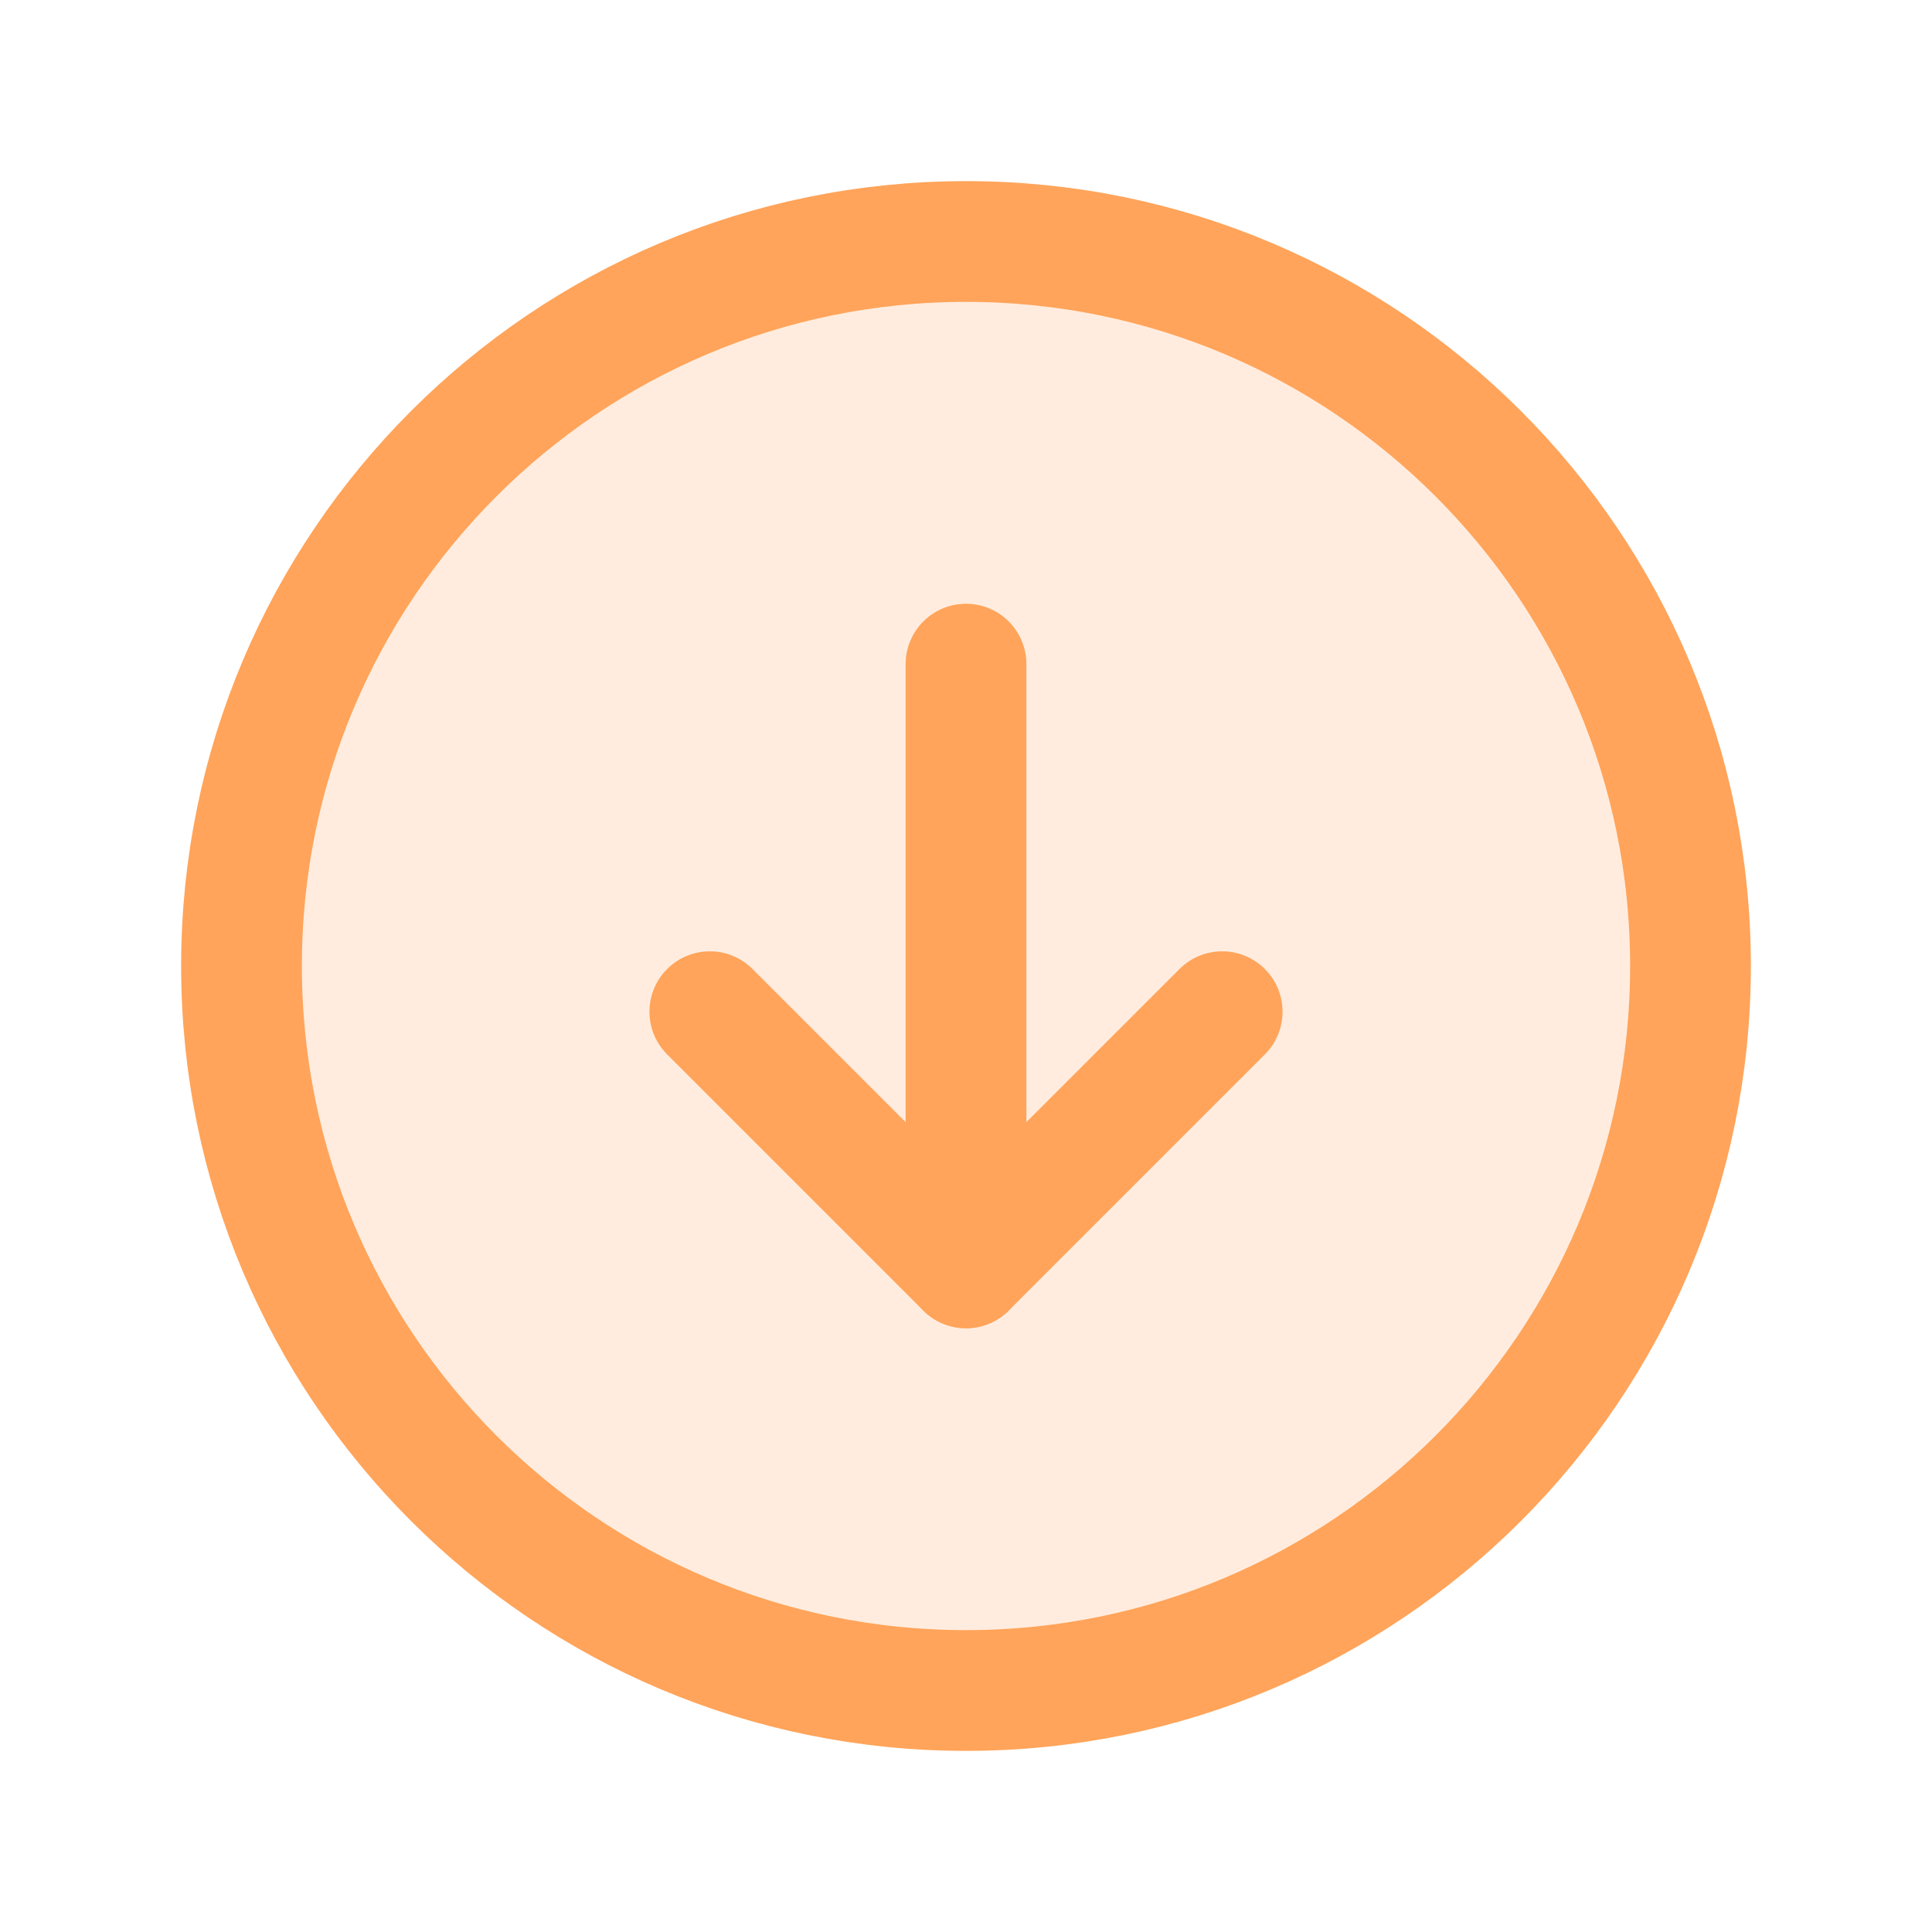
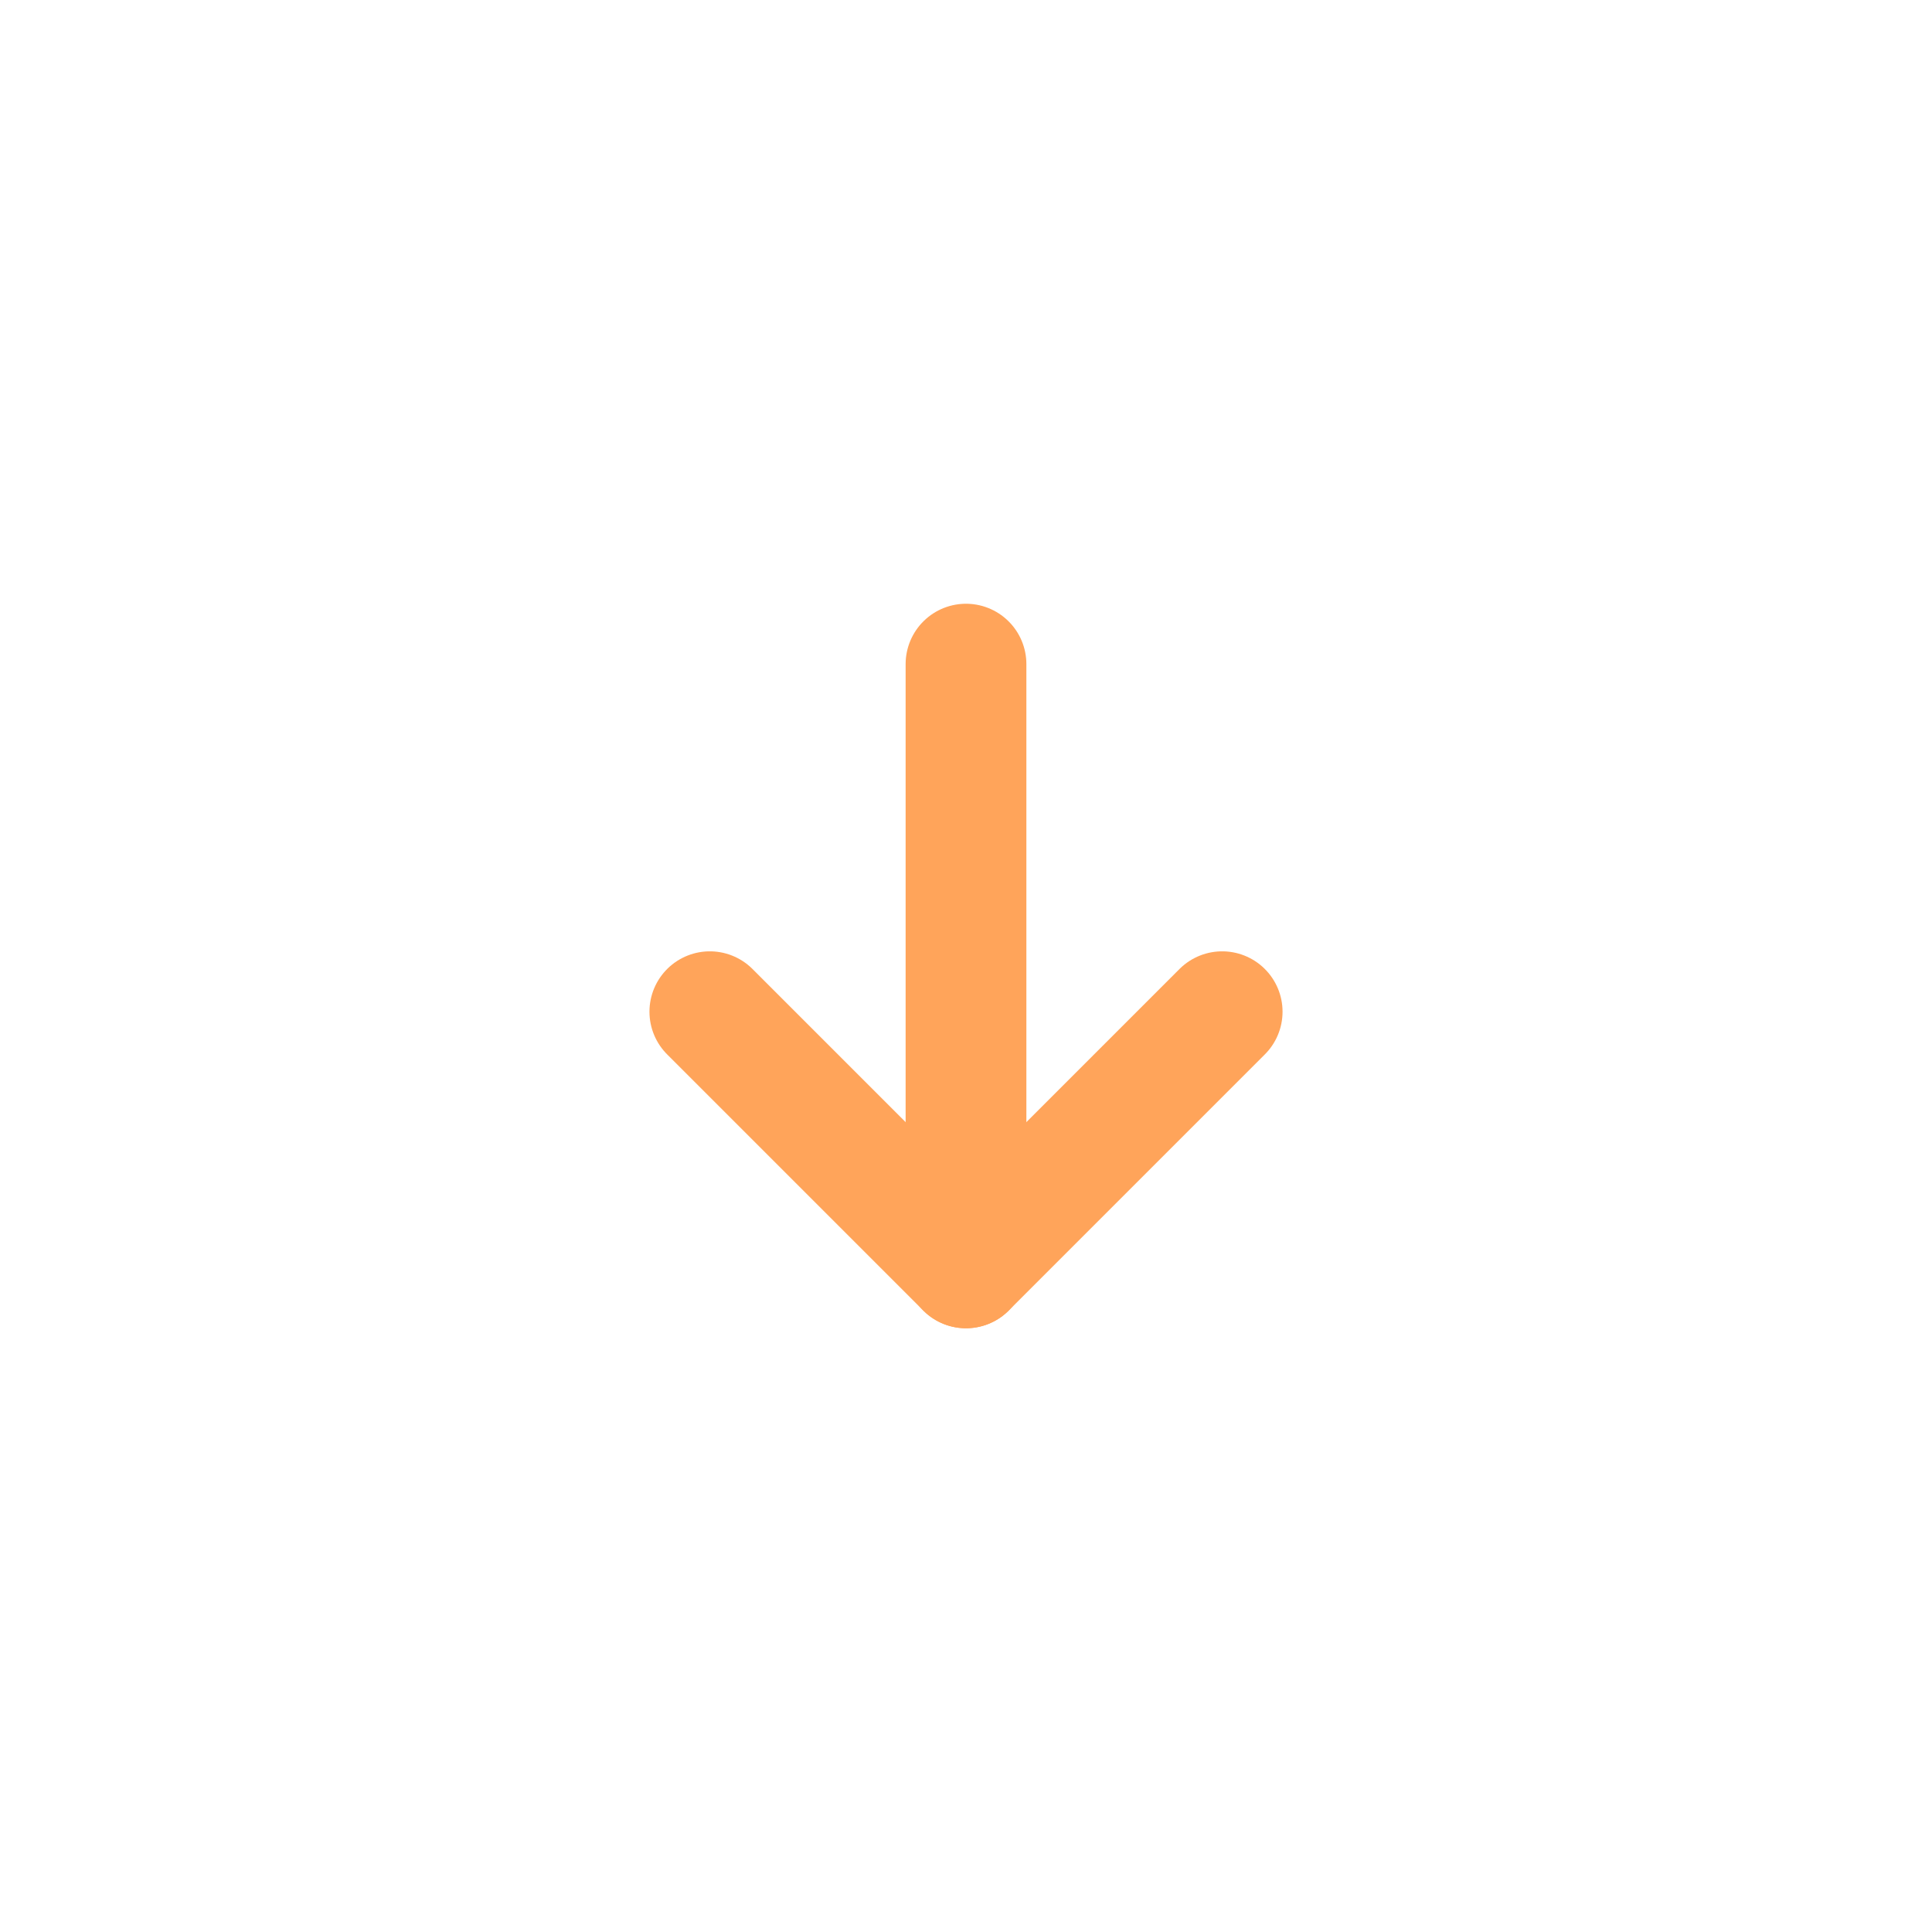
<svg xmlns="http://www.w3.org/2000/svg" fill="none" height="32" viewBox="0 0 32 32" width="32">
-   <path d="m16 4c-6.627 0-12 5.373-12 12 0 6.627 5.373 12 12 12 6.627 0 12-5.373 12-12 0-6.627-5.373-12-12-12z" fill="#ffa45a" opacity=".2" />
  <g stroke="#ffa45a" stroke-width="2">
-     <path d="m16 4c-6.627 0-12 5.373-12 12 0 6.627 5.373 12 12 12 6.627 0 12-5.373 12-12 0-6.627-5.373-12-12-12z" stroke-miterlimit="10" />
    <path d="m20.243 16.757-4.243 4.243-4.243-4.243" stroke-linecap="round" stroke-linejoin="round" />
    <path d="m16 11v10" stroke-linecap="round" stroke-linejoin="round" />
  </g>
</svg>